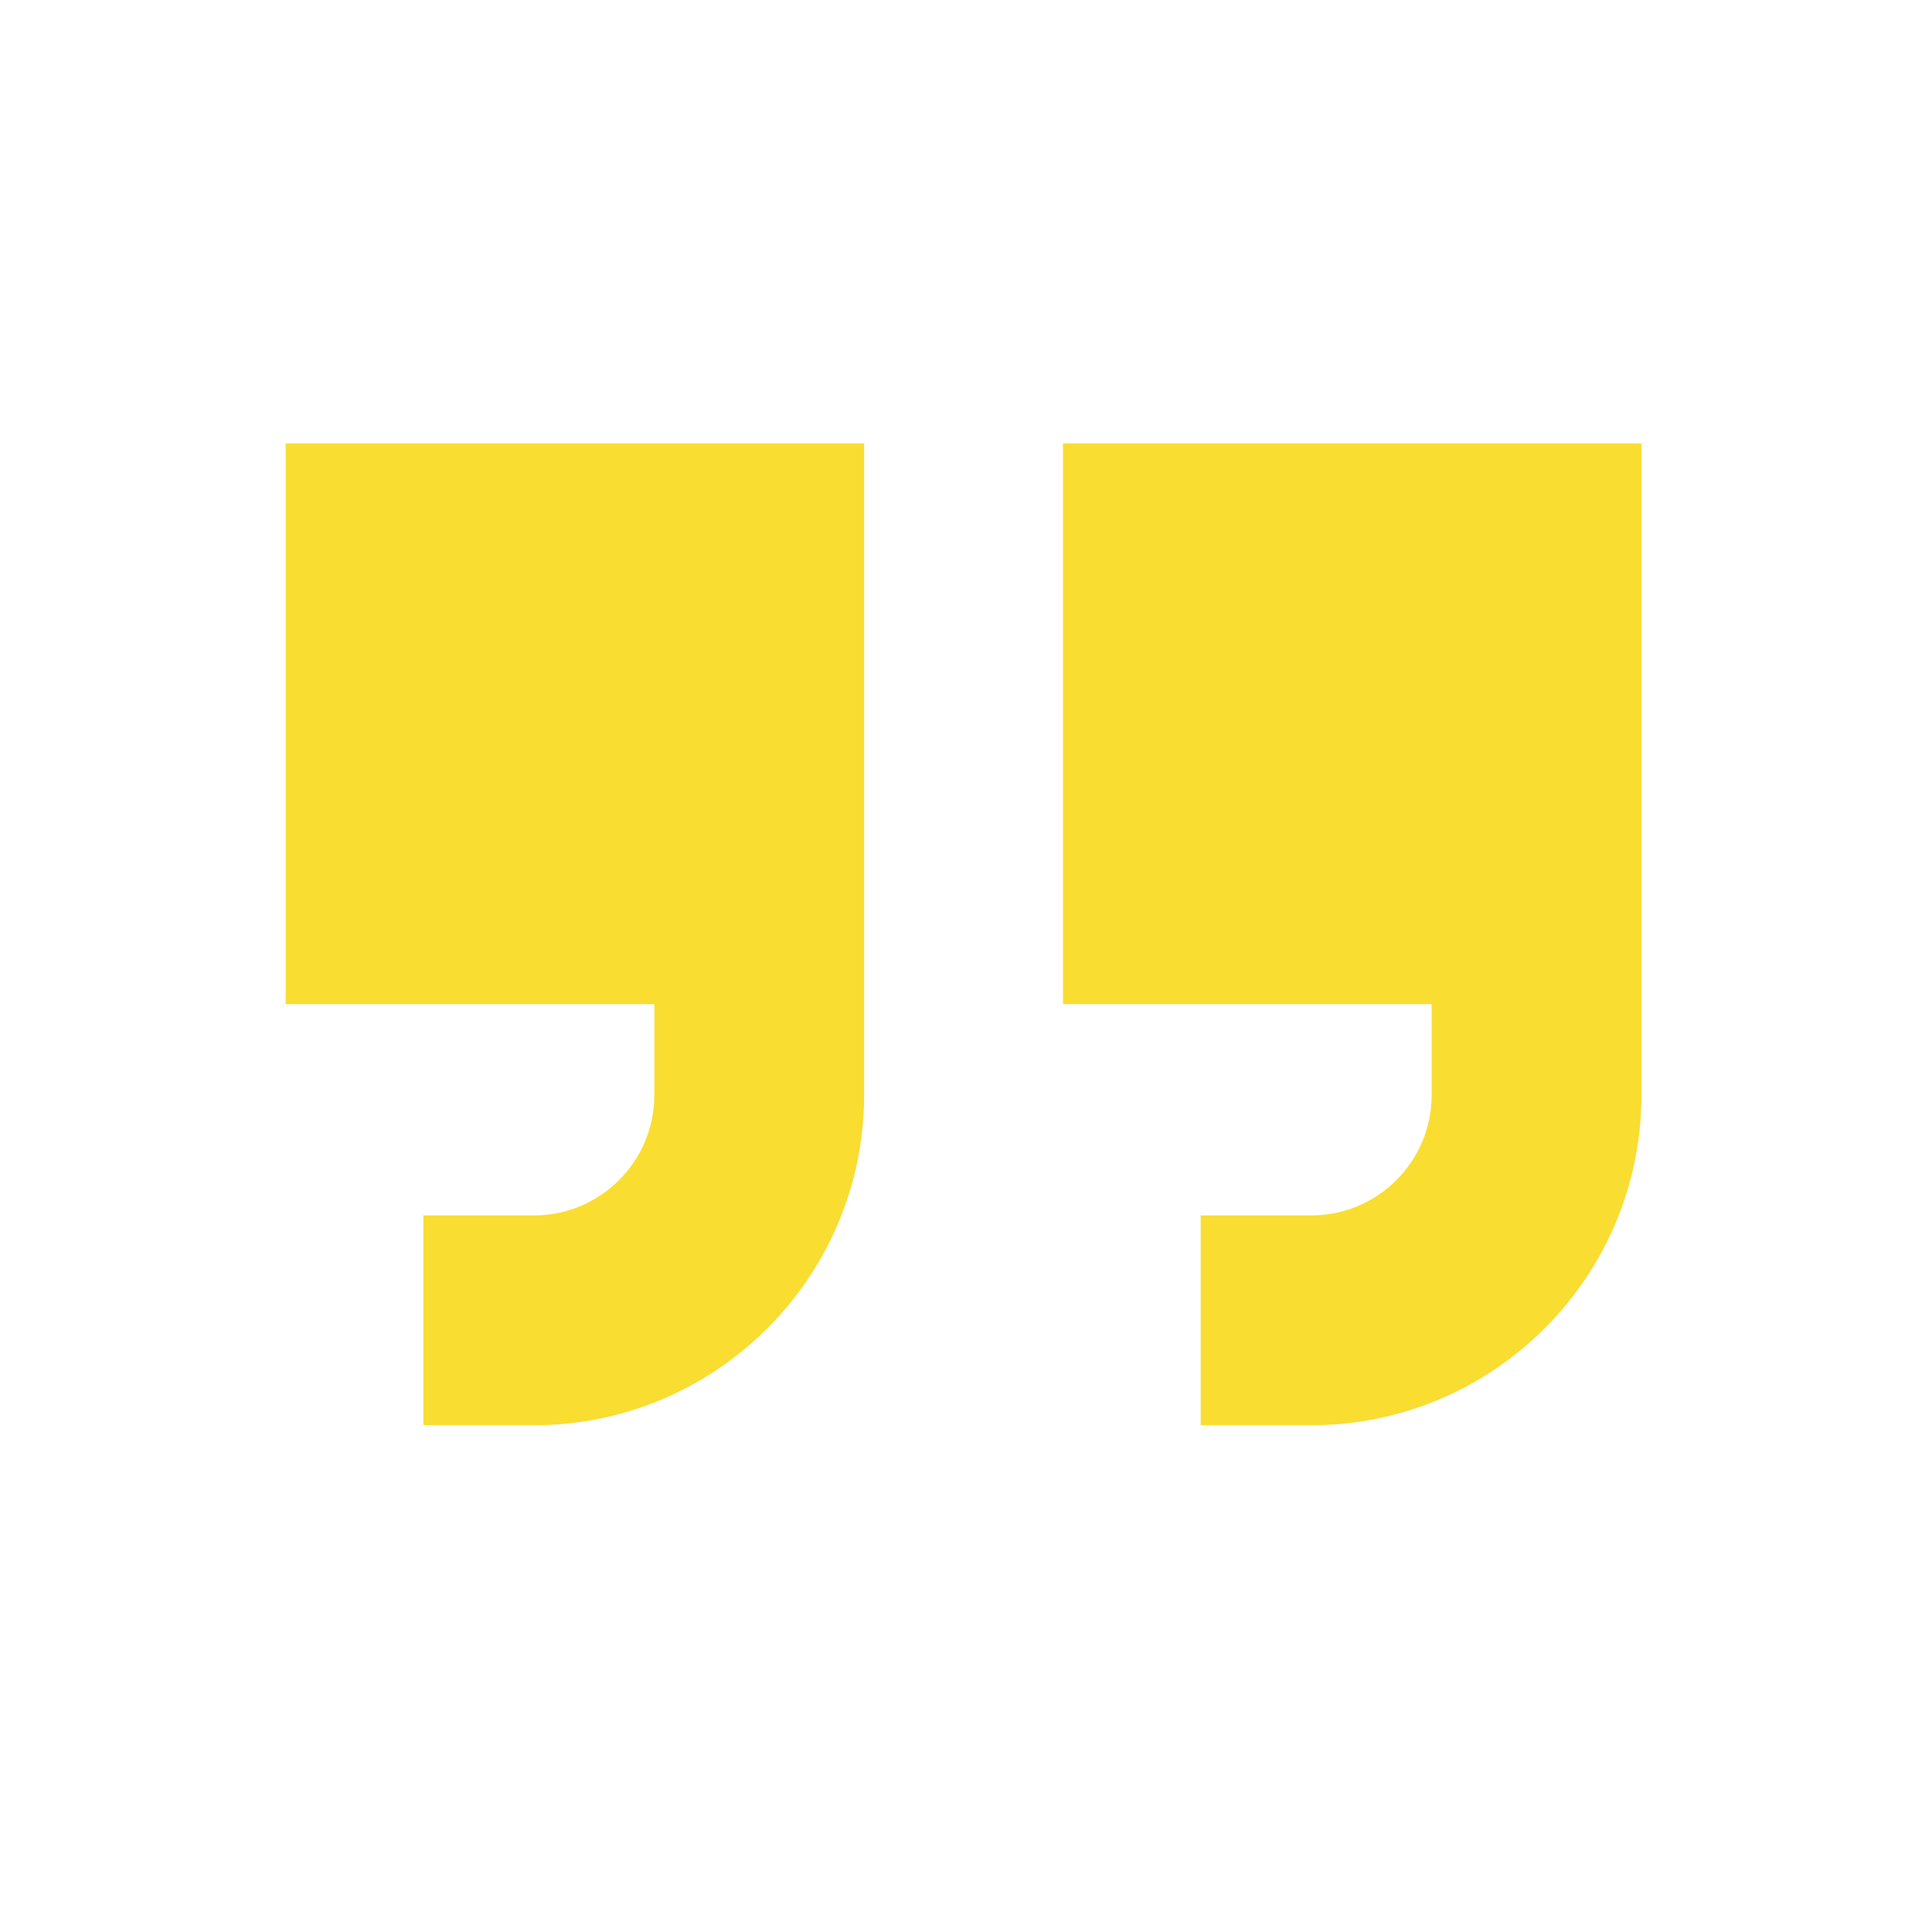
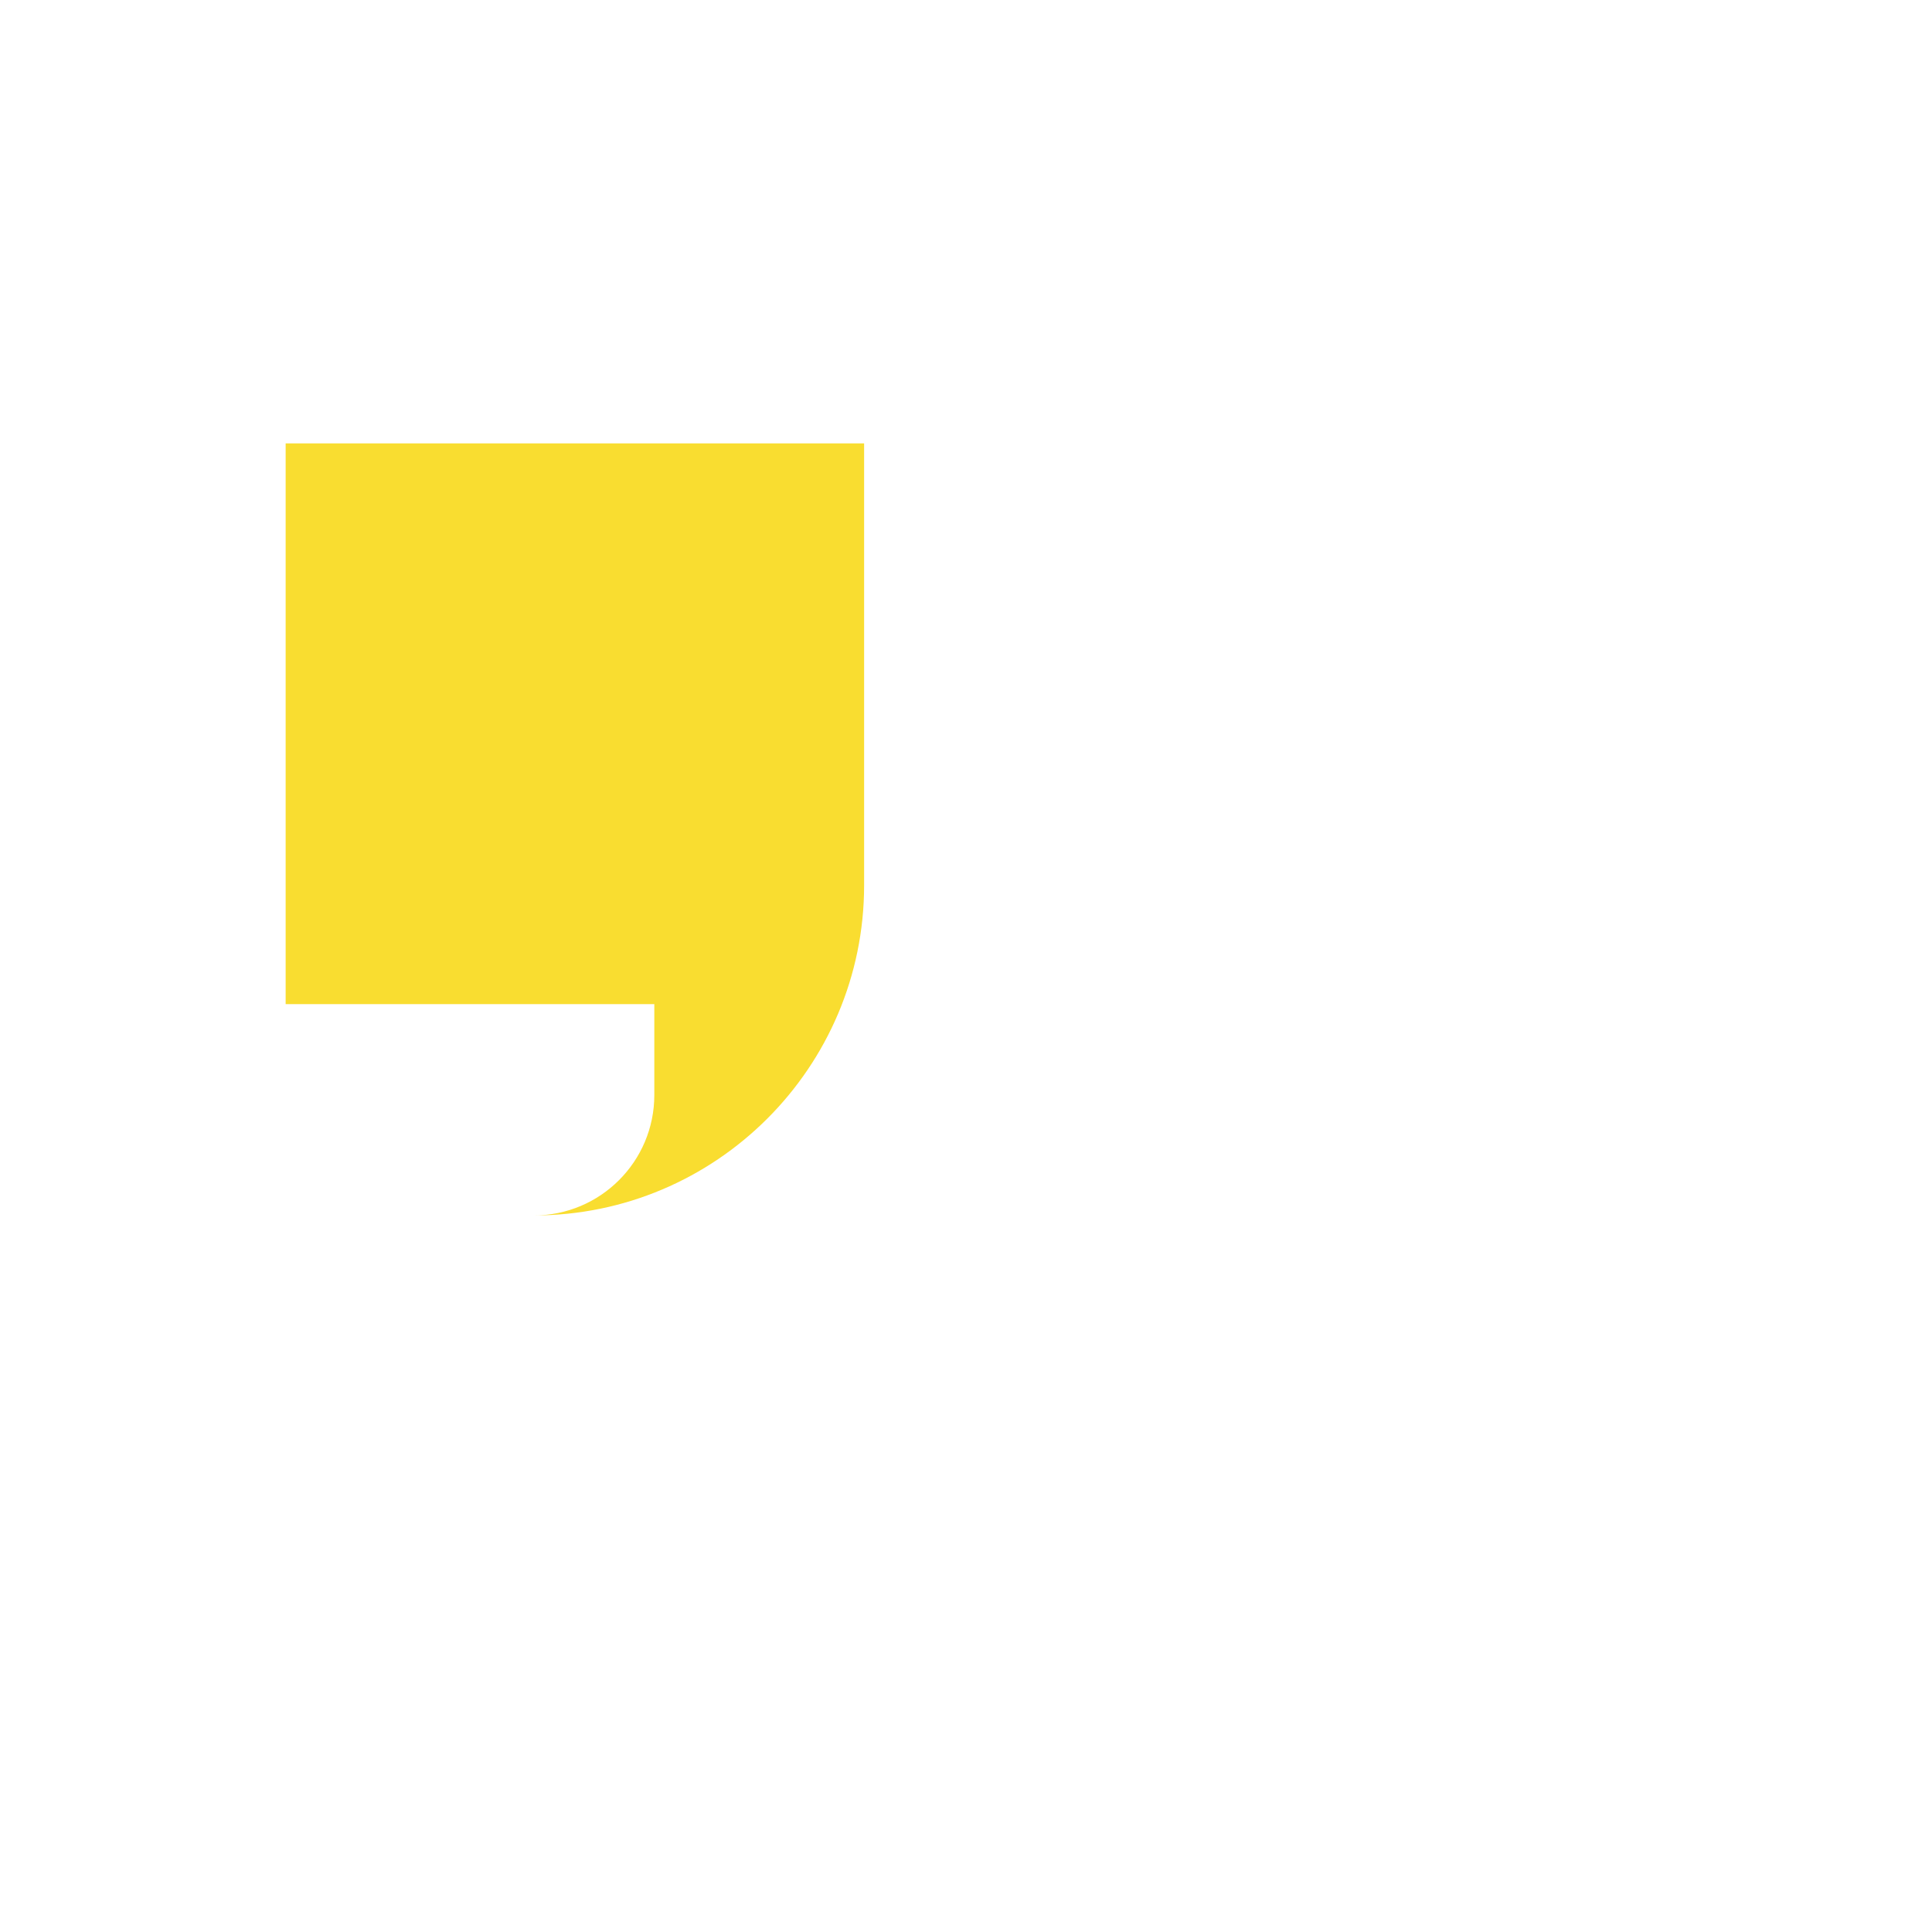
<svg xmlns="http://www.w3.org/2000/svg" version="1.1" id="Layer_1" x="0px" y="0px" viewBox="0 0 512 512" style="enable-background:new 0 0 512 512;" xml:space="preserve">
  <style type="text/css"> .st0{fill:#F9DD30;} </style>
  <g id="_x37_">
-     <path class="st0" d="M75.7,117.5v148.6h97.7v24.1c0,17.6-14.3,31.9-31.9,31.9h-29.3v55.6h29.3c48.2,0,87.5-39.2,87.5-87.5V117.5 H75.7z" />
-     <path class="st0" d="M281.7,117.5v148.6h97.7v24.1c0,17.6-14.3,31.9-31.9,31.9h-29.3v55.6h29.3c48.2,0,87.5-39.2,87.5-87.5V117.5 H281.7z" />
+     <path class="st0" d="M75.7,117.5v148.6h97.7v24.1c0,17.6-14.3,31.9-31.9,31.9h-29.3h29.3c48.2,0,87.5-39.2,87.5-87.5V117.5 H75.7z" />
  </g>
</svg>